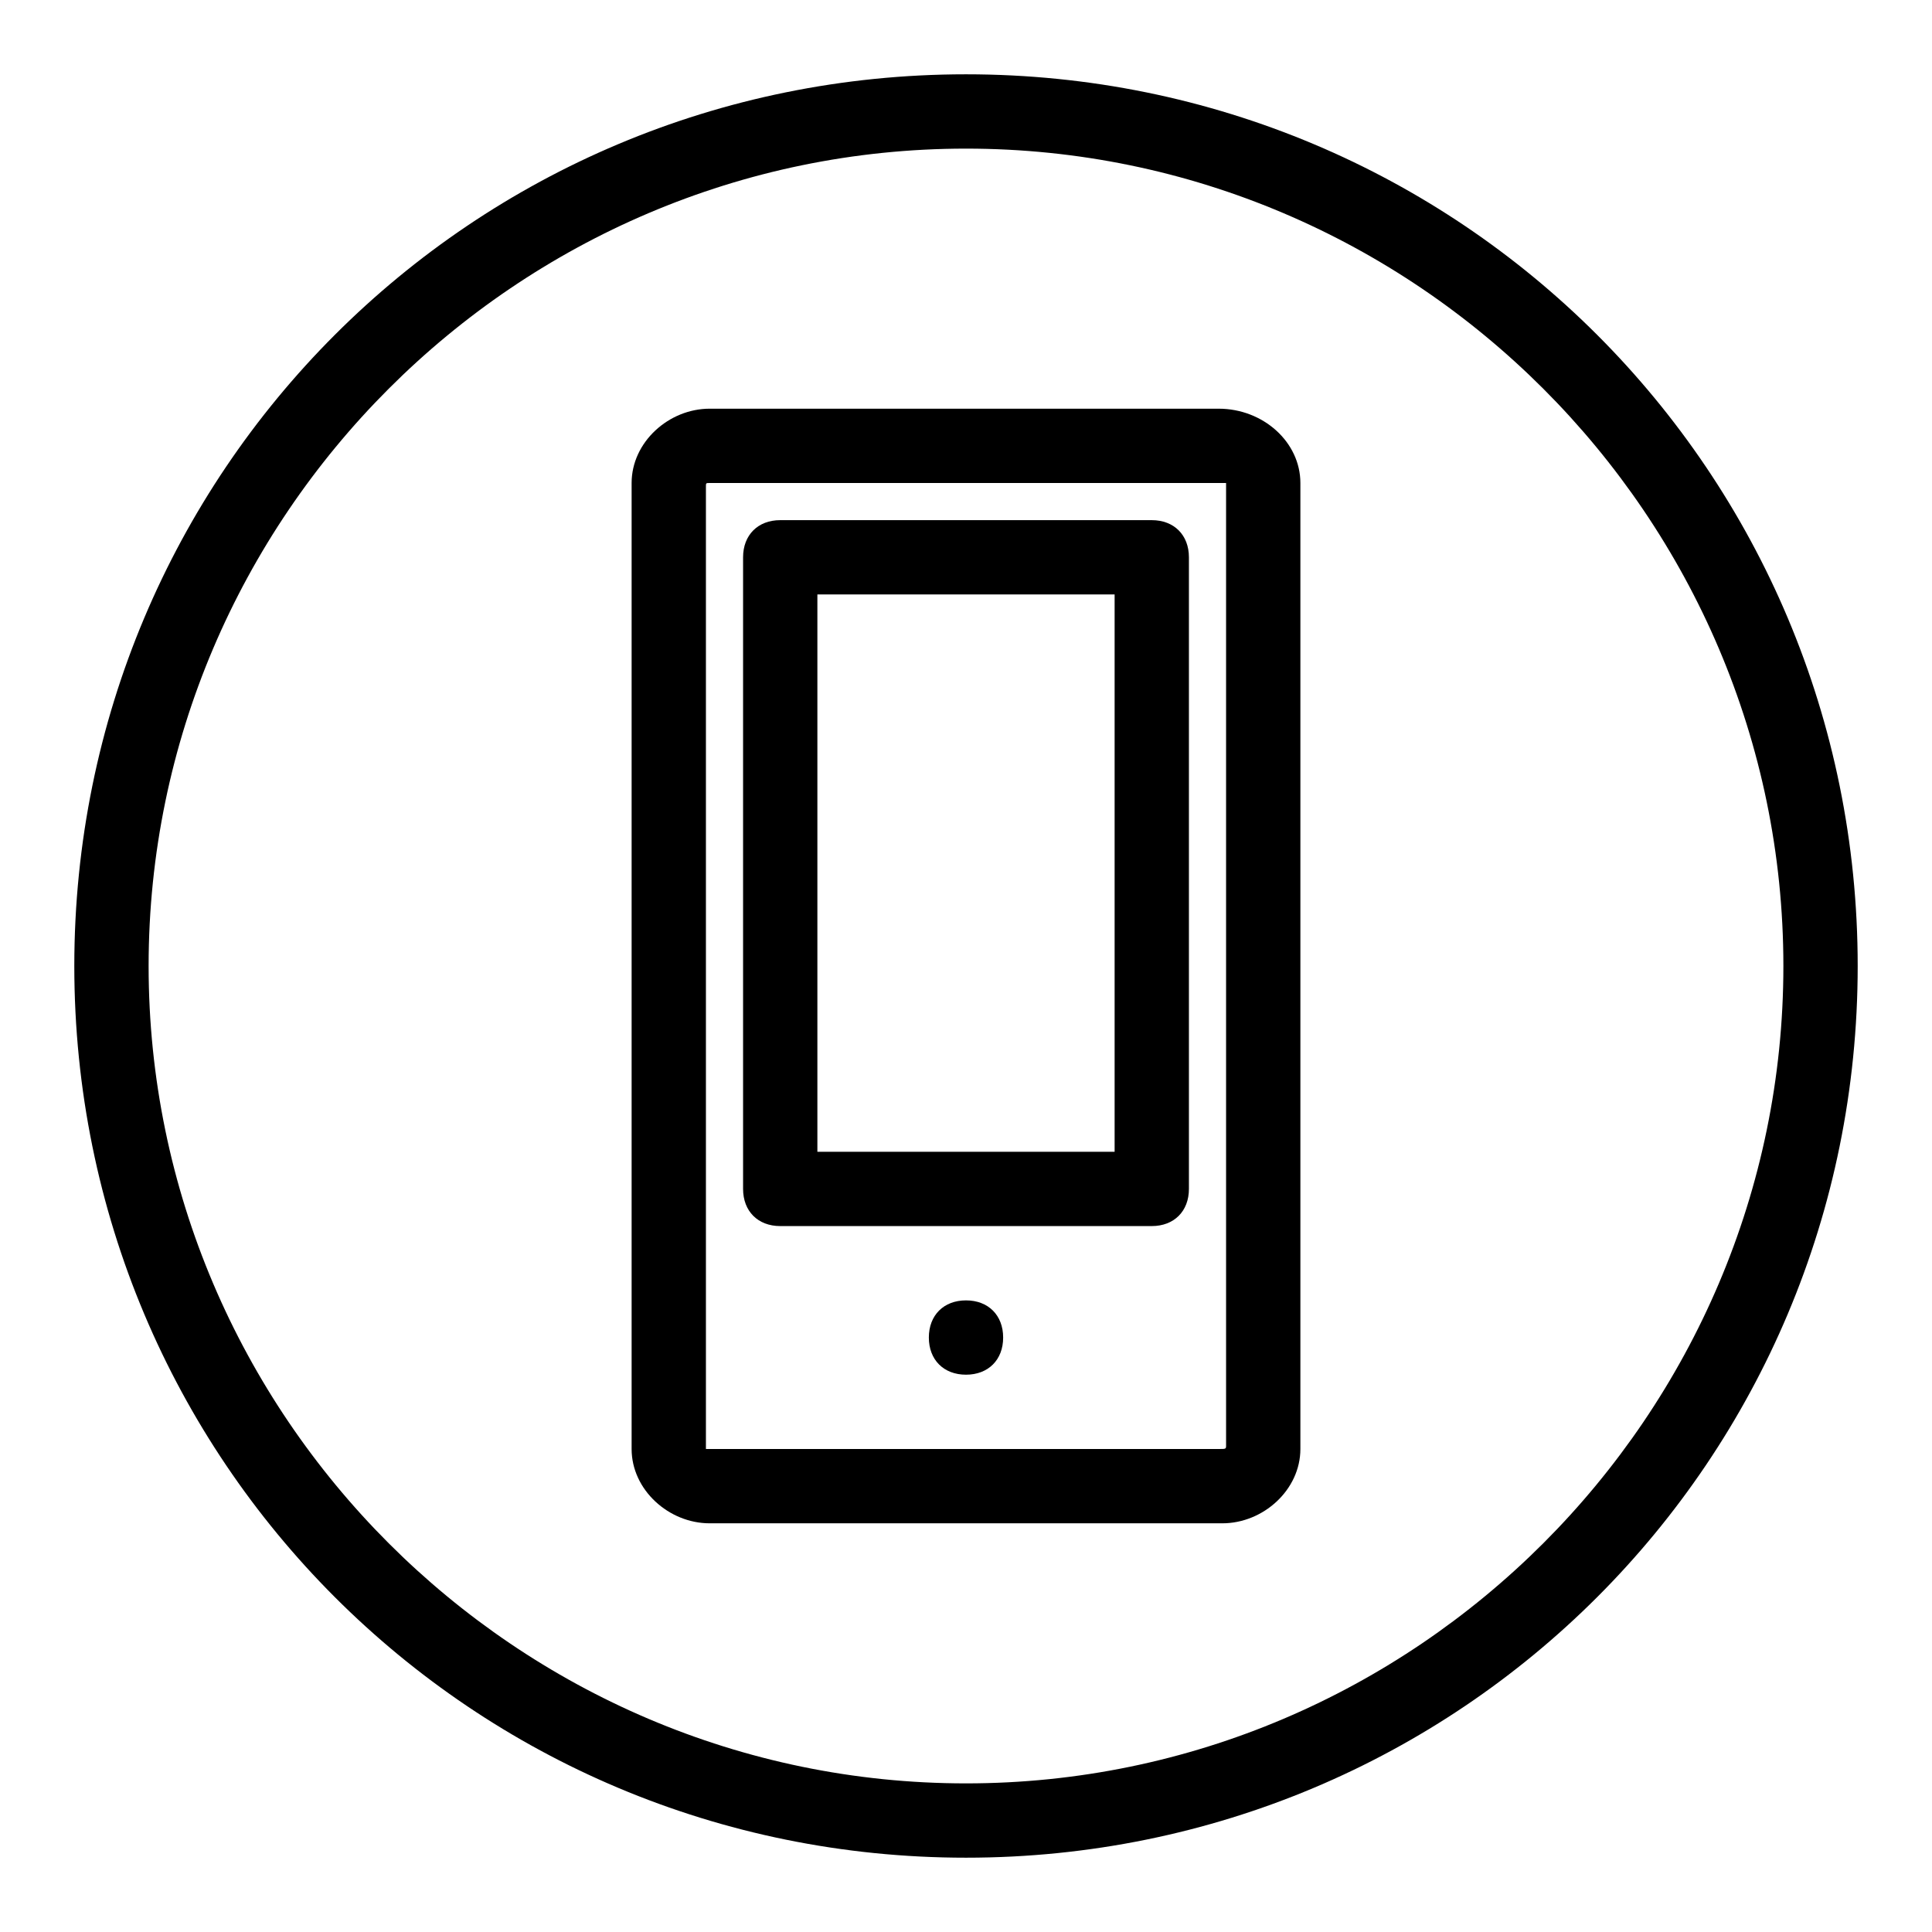
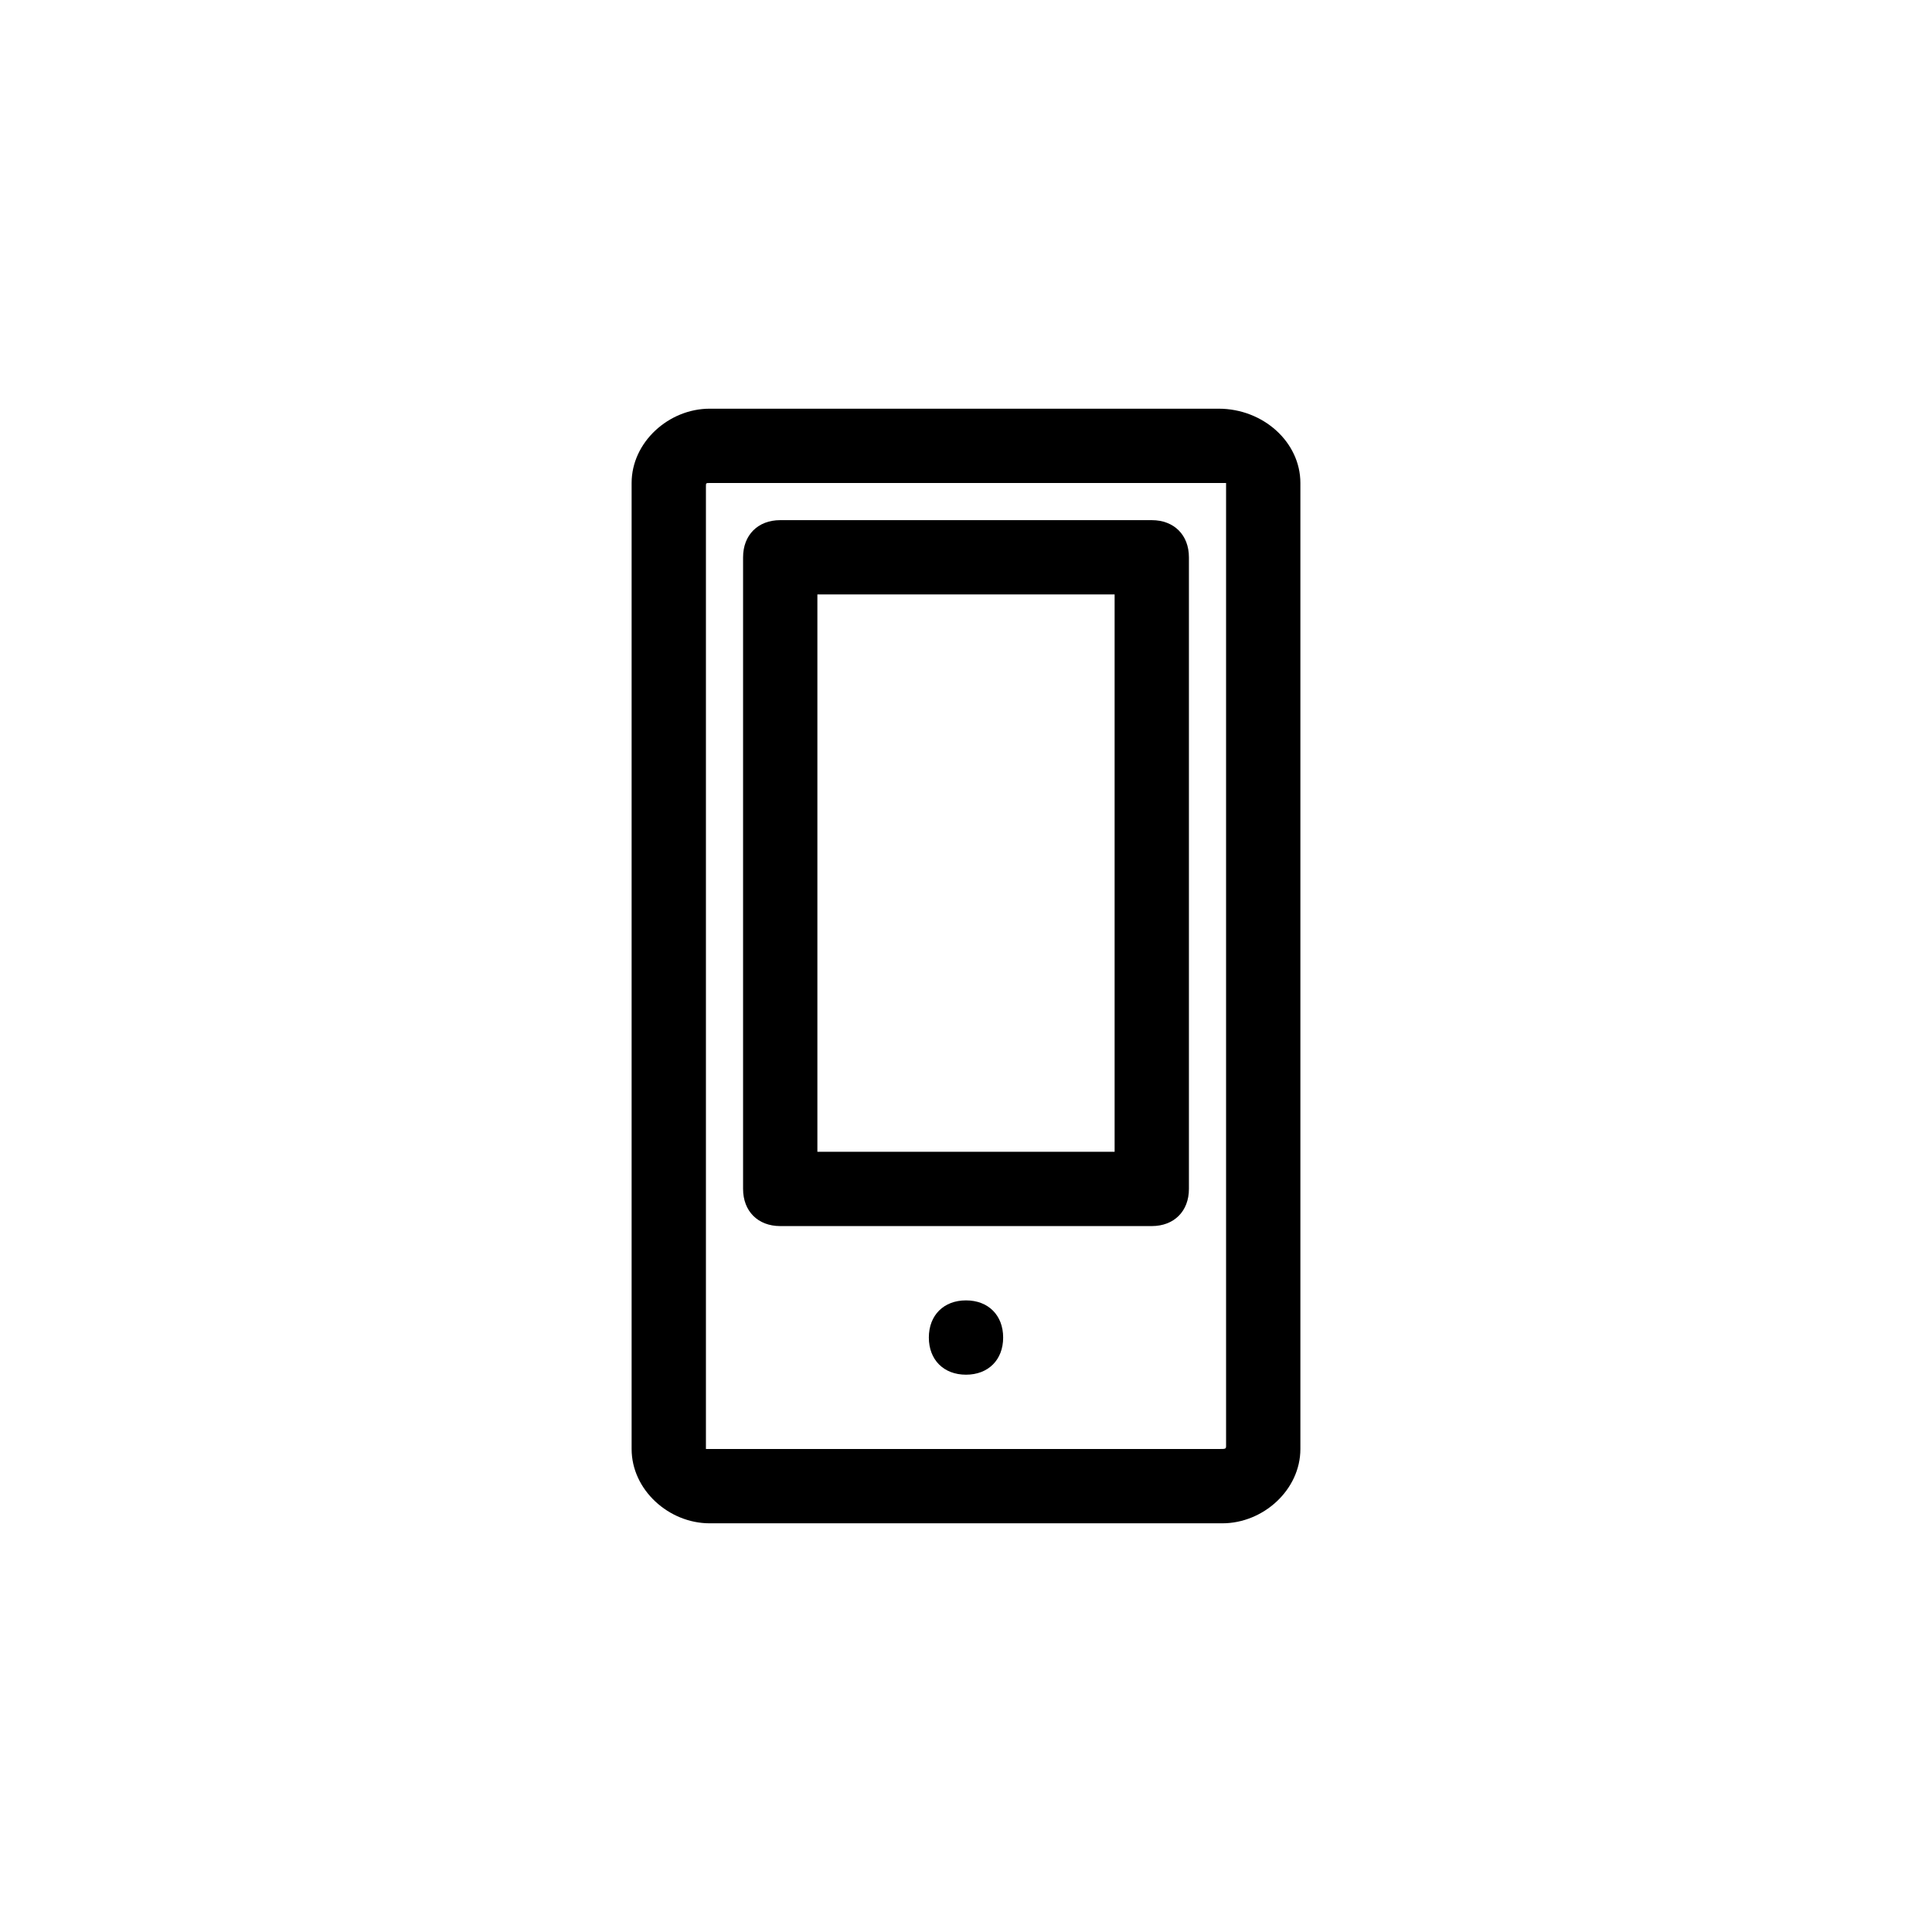
<svg xmlns="http://www.w3.org/2000/svg" version="1.0" id="Mobile" x="0px" y="0px" viewBox="0 0 52 52" enable-background="new 0 0 52 52" xml:space="preserve">
-   <path d="M26,4c12.1,0,22,9.9,22,22s-9.9,22-22,22C13.9,48,4,38.1,4,26S13.9,4,26,4 M26,2C12.7,2,2,12.7,2,26s10.7,24,24,24  c13.3,0,24-10.7,24-24S39.3,2,26,2L26,2z" />
  <path d="M27,36c0,0.6-0.4,1-1,1c-0.6,0-1-0.4-1-1c0-0.6,0.4-1,1-1C26.6,35,27,35.4,27,36z M35,13v26c0,1.1-1,2-2.1,2H19.1  C18,41,17,40.1,17,39V13c0-1.1,1-2,2.1-2h13.7C34,11,35,11.9,35,13z M33,38.9L33,13c0,0-0.1,0-0.1,0H19.1C19,13,19,13,19,13.1L19,39  c0,0,0,0,0,0c0,0,0.1,0,0.1,0h13.7C33,39,33,39,33,38.9z M32,15v17c0,0.6-0.4,1-1,1H21c-0.6,0-1-0.4-1-1V15c0-0.6,0.4-1,1-1h10  C31.6,14,32,14.4,32,15z M30,16h-8v15h8V16z" />
</svg>